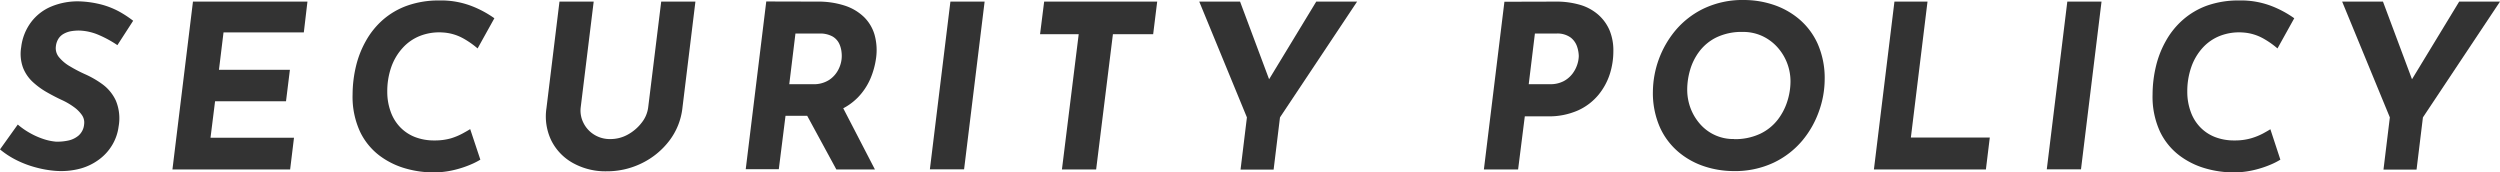
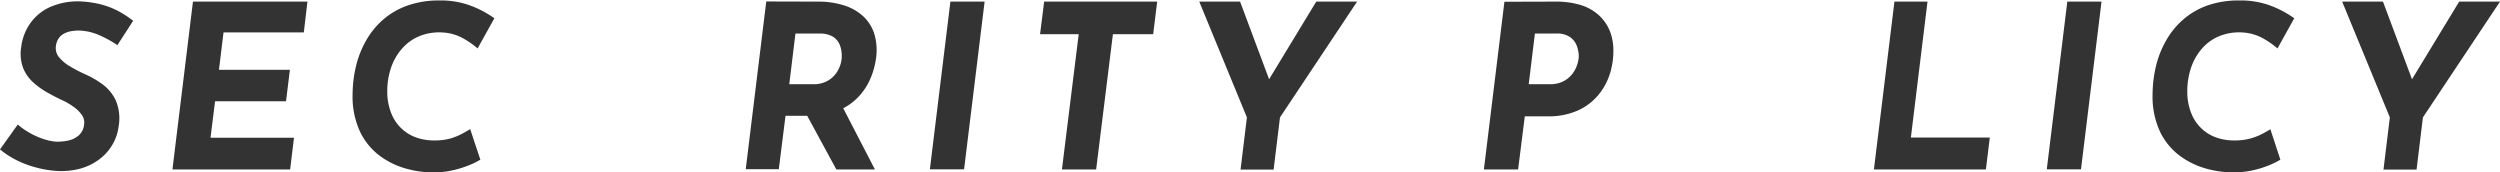
<svg xmlns="http://www.w3.org/2000/svg" id="レイヤー_1" data-name="レイヤー 1" viewBox="0 0 745.34 51.41">
  <defs>
    <style>.cls-1{fill:#333;}</style>
  </defs>
  <title>security_policy</title>
  <path class="cls-1" d="M35,13.46a33,33,0,0,0-5.47-3,16.15,16.15,0,0,0-5.41-1.33,13.24,13.24,0,0,0-2.92.17,7,7,0,0,0-2.28.82,4.4,4.4,0,0,0-1.56,1.53,5.35,5.35,0,0,0-.71,2.24,4.19,4.19,0,0,0,1,3.23,12,12,0,0,0,3.26,2.69A41.87,41.87,0,0,0,25.3,22.1a28.26,28.26,0,0,1,5.3,3.06A12.61,12.61,0,0,1,34.54,30a13.72,13.72,0,0,1,.82,7.72A14.18,14.18,0,0,1,33.59,43a14.71,14.71,0,0,1-3.84,4.39A16.8,16.8,0,0,1,24,50.25a22.25,22.25,0,0,1-7.55.68,31.26,31.26,0,0,1-5.71-1,30.05,30.05,0,0,1-5.58-2.07A25.55,25.55,0,0,1,0,44.54l5.3-7.41a21.73,21.73,0,0,0,3.54,2.48,22.41,22.41,0,0,0,4,1.8,15.93,15.93,0,0,0,3.81.82,15.08,15.08,0,0,0,3.6-.31,7,7,0,0,0,3.2-1.53,5,5,0,0,0,1.63-3.33,3.87,3.87,0,0,0-.68-2.79A9.92,9.92,0,0,0,22,31.89a20.44,20.44,0,0,0-3.4-2q-2.18-1-4.49-2.31a22.72,22.72,0,0,1-4.25-3.06,11.51,11.51,0,0,1-3-4.35,12.12,12.12,0,0,1-.54-6.12A15.39,15.39,0,0,1,9.25,6.63,14.51,14.51,0,0,1,15.3,1.94,20.52,20.52,0,0,1,23.73.41a30.13,30.13,0,0,1,6.9,1.05A24.38,24.38,0,0,1,35.7,3.54a32.37,32.37,0,0,1,4,2.65Z" />
  <path class="cls-1" d="M57.53.48H91.66L90.58,9.66H66.64L65.28,20.81H86.43l-1.16,9.38H64.12L62.76,41.07H87.65L86.5,50.52H51.41Z" />
  <path class="cls-1" d="M143.21,47.6a21.52,21.52,0,0,1-2.89,1.46,30.42,30.42,0,0,1-5,1.63,26.19,26.19,0,0,1-6.29.71A30.23,30.23,0,0,1,121,50.25a23.7,23.7,0,0,1-7.79-3.81,19.48,19.48,0,0,1-5.85-7.14,24.8,24.8,0,0,1-2.24-11.15,36.62,36.62,0,0,1,1-8.36,28.92,28.92,0,0,1,3-7.65,23.75,23.75,0,0,1,5.07-6.26,22.56,22.56,0,0,1,7.28-4.22A28,28,0,0,1,131,.14a25.28,25.28,0,0,1,9.79,1.73,31.12,31.12,0,0,1,6.6,3.57l-5,9a25.69,25.69,0,0,0-4.15-2.92,14.27,14.27,0,0,0-6.26-1.84,15.73,15.73,0,0,0-6.7,1,13.81,13.81,0,0,0-5.2,3.57A16.63,16.63,0,0,0,116.65,20a21.9,21.9,0,0,0-1.19,7.41,17.17,17.17,0,0,0,1,5.85,12.85,12.85,0,0,0,2.75,4.56,12.32,12.32,0,0,0,4.42,3,15.61,15.61,0,0,0,5.88,1.05,17.27,17.27,0,0,0,5-.65A19,19,0,0,0,138,39.75q1.43-.78,2.18-1.26Z" />
-   <path class="cls-1" d="M173.13,32a8.12,8.12,0,0,0,.78,4.56,8.61,8.61,0,0,0,3.16,3.54,8.82,8.82,0,0,0,4.9,1.36,10.6,10.6,0,0,0,5.24-1.36,13.17,13.17,0,0,0,4.11-3.54A9.16,9.16,0,0,0,193.25,32L197.13.48h10.2l-3.88,31.76A19.67,19.67,0,0,1,199.51,42a22.9,22.9,0,0,1-8.16,6.66,23.5,23.5,0,0,1-10.54,2.41,19.92,19.92,0,0,1-9.89-2.41A15.71,15.71,0,0,1,164.42,42a16.51,16.51,0,0,1-1.5-9.76L166.8.48H177Z" />
  <path class="cls-1" d="M243.64.48a25.51,25.51,0,0,1,8.19,1.19,14.86,14.86,0,0,1,5.75,3.4,12.18,12.18,0,0,1,3.16,5.3,17.06,17.06,0,0,1,.44,7,23.76,23.76,0,0,1-1.7,6.12A18.58,18.58,0,0,1,255.81,29a17.61,17.61,0,0,1-5.95,4,21.79,21.79,0,0,1-8.6,1.53h-7.07l-2,15.91h-9.86l6.12-50Zm-1.29,24.62a8.38,8.38,0,0,0,4.83-1.26,8.1,8.1,0,0,0,2.72-3,9,9,0,0,0,1-3.16,8.78,8.78,0,0,0,0-2.07,7.8,7.8,0,0,0-.68-2.55,5,5,0,0,0-2-2.18,7.64,7.64,0,0,0-4-.88h-7.07l-1.84,15.1Zm8.5,6.12,10,19.31H249.35L239,31.48Z" />
  <path class="cls-1" d="M283.35.48h10.2l-6.12,50h-10.2Z" />
  <path class="cls-1" d="M311.3.48H345L343.8,10.2h-12l-5,40.32h-10.2l5-40.32H310.08Z" />
  <path class="cls-1" d="M371.75,35,357.54.48h12.17l9.72,26-2.92.2L392.42.48H404.6L381.61,35l-1.9,15.57h-9.86Z" />
  <path class="cls-1" d="M463.69.48a25,25,0,0,1,7.51,1,14.37,14.37,0,0,1,5.41,3,13,13,0,0,1,3.3,4.66A15.66,15.66,0,0,1,481,15.23,22.45,22.45,0,0,1,480,21.9a19,19,0,0,1-3.37,6.29,17,17,0,0,1-6.09,4.69,21.26,21.26,0,0,1-9.21,1.8h-6.73l-2,15.84H442.4l6.12-50Zm-1.63,24.62a8.49,8.49,0,0,0,4.08-.88A8,8,0,0,0,468.79,22a9.18,9.18,0,0,0,1.46-2.79,8.68,8.68,0,0,0,.44-2.52,9.58,9.58,0,0,0-.48-2.72,5.75,5.75,0,0,0-1.9-2.75A6.7,6.7,0,0,0,464,10h-6.39l-1.84,15.1Z" />
-   <path class="cls-1" d="M516.79,51a27.86,27.86,0,0,1-8.53-1.36,23.15,23.15,0,0,1-7.75-4.25A20.84,20.84,0,0,1,494.9,38a25.32,25.32,0,0,1-2.11-10.78,29,29,0,0,1,6.7-18.12A25.43,25.43,0,0,1,508,2.52,27,27,0,0,1,520,0a27.87,27.87,0,0,1,8.53,1.36,23.21,23.21,0,0,1,7.75,4.25A20.87,20.87,0,0,1,541.89,13,25.34,25.34,0,0,1,544,23.8a28.25,28.25,0,0,1-1.67,9.28,28.23,28.23,0,0,1-5,8.84,25.43,25.43,0,0,1-8.5,6.56A27,27,0,0,1,516.79,51Zm.14-9.52a17.57,17.57,0,0,0,7.85-1.6A14.5,14.5,0,0,0,530,35.7a17.71,17.71,0,0,0,2.89-5.58,19.66,19.66,0,0,0,.92-5.78,15.19,15.19,0,0,0-4-10.37,14,14,0,0,0-4.49-3.26,13.51,13.51,0,0,0-5.71-1.19,17.36,17.36,0,0,0-7.82,1.6,14.25,14.25,0,0,0-5.13,4.18,17,17,0,0,0-2.79,5.58,21.1,21.1,0,0,0-.85,5.78,15.67,15.67,0,0,0,1,5.61A15.3,15.3,0,0,0,506.87,37a13.11,13.11,0,0,0,10.06,4.45Z" />
  <path class="cls-1" d="M564.8.48h9.86L569.7,41h23.53l-1.16,9.52H558.68Z" />
  <path class="cls-1" d="M616.34.48h10.2l-6.12,50h-10.2Z" />
  <path class="cls-1" d="M679.86,47.6A21.48,21.48,0,0,1,677,49.06a30.39,30.39,0,0,1-5,1.63,26.2,26.2,0,0,1-6.29.71,30.23,30.23,0,0,1-8.06-1.16,23.7,23.7,0,0,1-7.79-3.81A19.48,19.48,0,0,1,644,39.3a24.8,24.8,0,0,1-2.24-11.15,36.62,36.62,0,0,1,1-8.36,28.92,28.92,0,0,1,3-7.65,23.69,23.69,0,0,1,5.07-6.26A22.55,22.55,0,0,1,658,1.67,28,28,0,0,1,667.62.14a25.29,25.29,0,0,1,9.79,1.73A31.15,31.15,0,0,1,684,5.44l-5,9a25.59,25.59,0,0,0-4.15-2.92,14.27,14.27,0,0,0-6.26-1.84,15.74,15.74,0,0,0-6.7,1,13.79,13.79,0,0,0-5.2,3.57A16.63,16.63,0,0,0,653.3,20a21.93,21.93,0,0,0-1.19,7.41,17.17,17.17,0,0,0,1,5.85,12.82,12.82,0,0,0,2.75,4.56,12.32,12.32,0,0,0,4.42,3,15.61,15.61,0,0,0,5.88,1.05,17.26,17.26,0,0,0,5-.65,19,19,0,0,0,3.54-1.43q1.43-.78,2.18-1.26Z" />
  <path class="cls-1" d="M712.5,35,698.28.48h12.17l9.72,26-2.92.2L733.17.48h12.17L722.36,35l-1.9,15.57h-9.86Z" />
</svg>